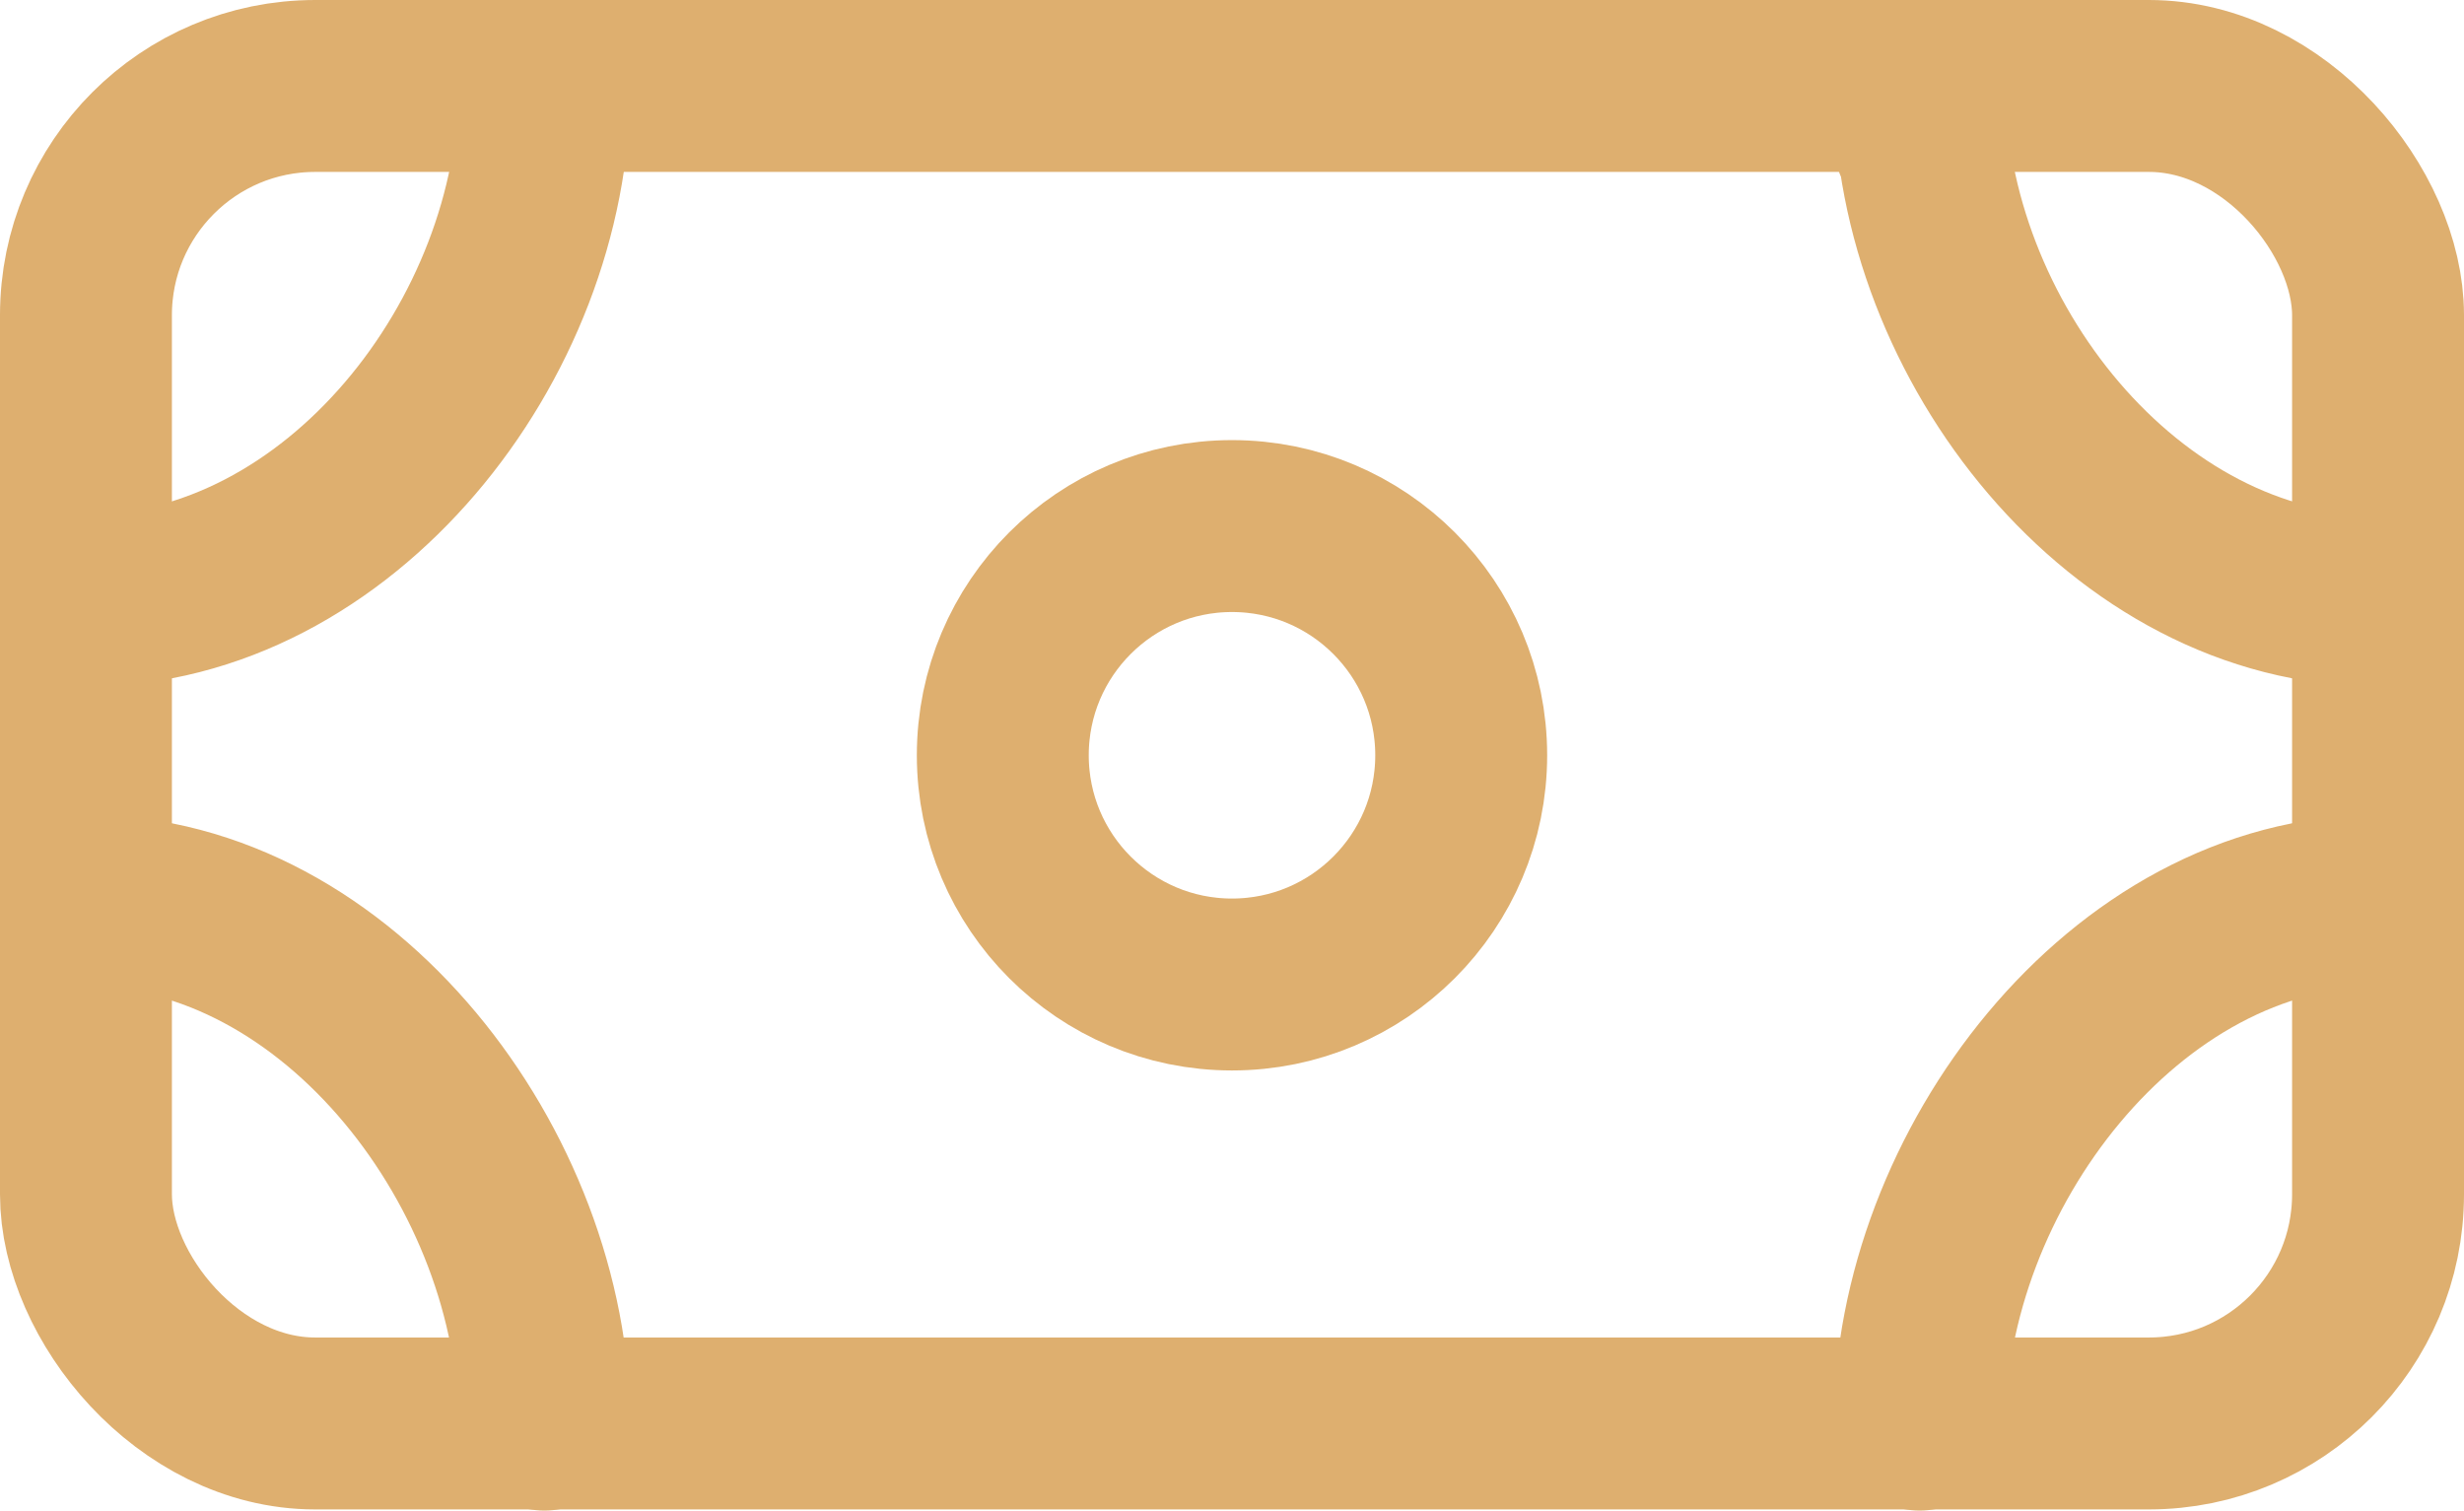
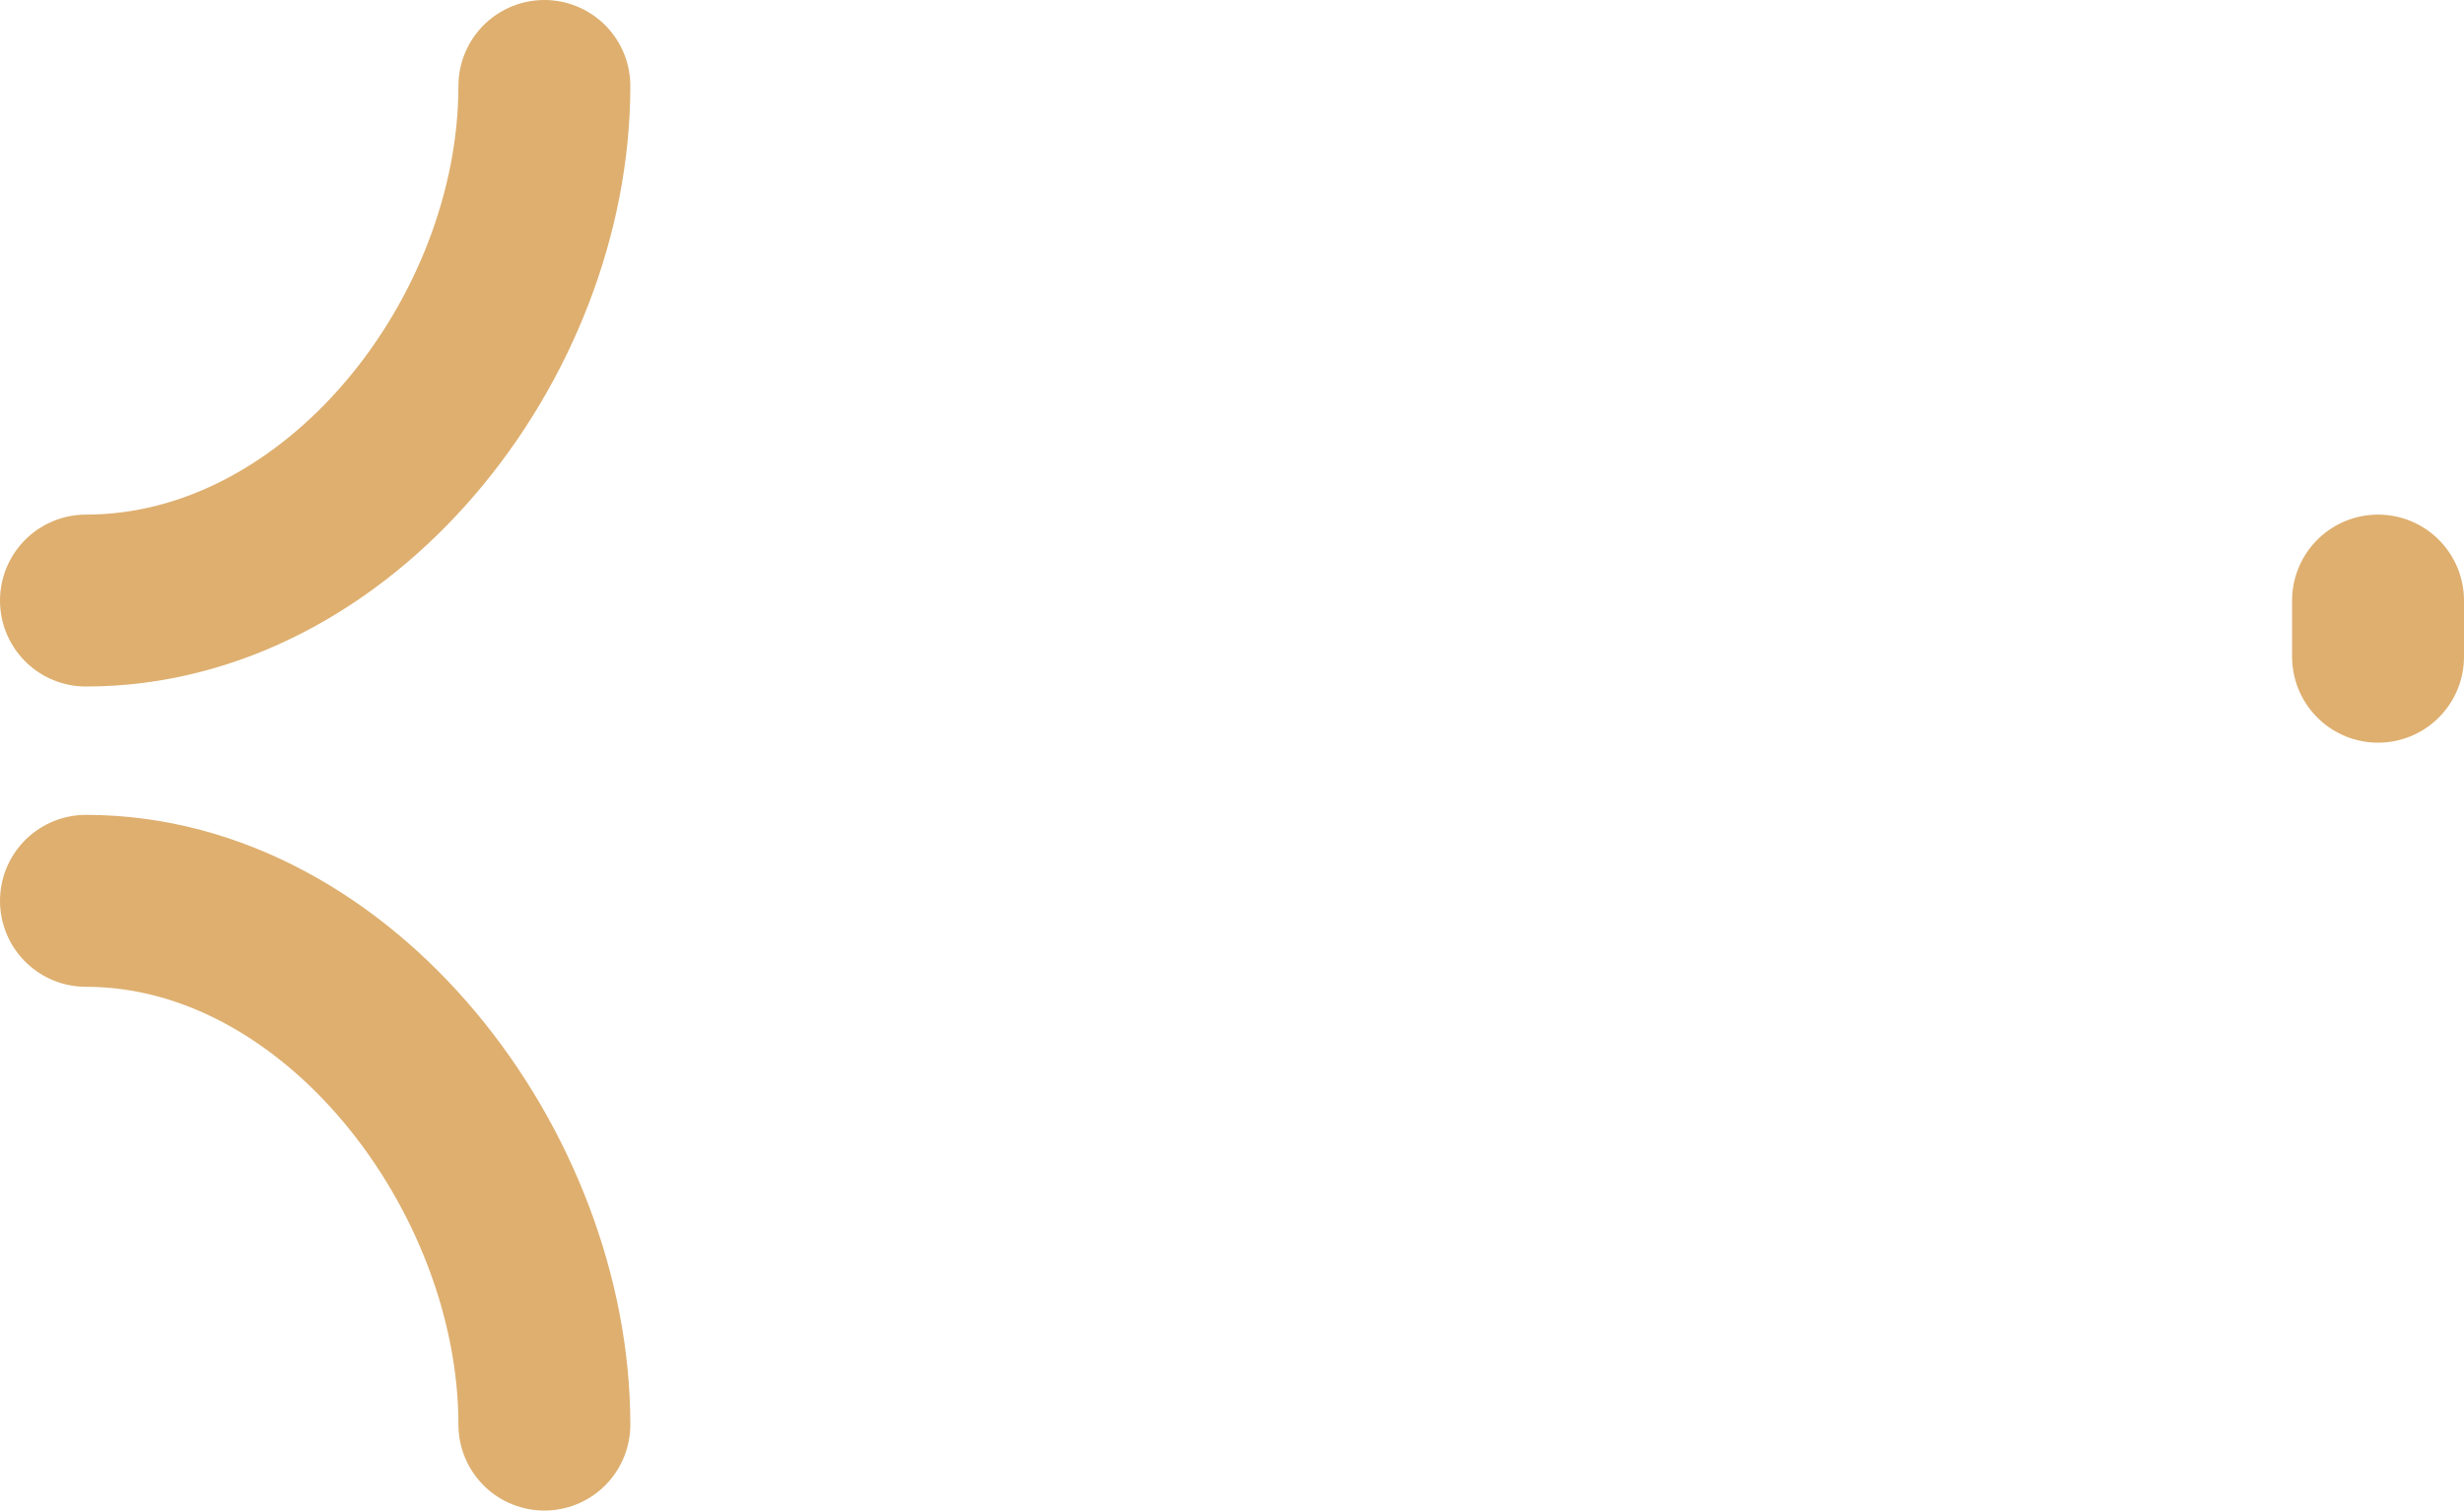
<svg xmlns="http://www.w3.org/2000/svg" width="21.5" height="13.18" viewBox="0 0 21.5 13.18">
  <g id="ic-ecommerce-money" transform="translate(-1.25 -5.41)">
-     <rect id="Rectangle_50" data-name="Rectangle 50" width="20" height="11.67" rx="2" transform="translate(2 6.16)" fill="none" stroke="#deaf6f" stroke-linecap="round" stroke-linejoin="round" stroke-width="1.5" />
    <path id="Path_142" data-name="Path 142" d="M6,6.16c0,2.21-1.79,4.49-4,4.49H2" fill="none" stroke="#deaf6f" stroke-linecap="round" stroke-linejoin="round" stroke-width="1.5" />
    <path id="Path_143" data-name="Path 143" d="M2,13.27H2c2.21,0,4,2.36,4,4.57" fill="none" stroke="#deaf6f" stroke-linecap="round" stroke-linejoin="round" stroke-width="1.5" />
-     <path id="Path_144" data-name="Path 144" d="M18,17.84c0-2.21,1.79-4.57,4-4.57h0" fill="none" stroke="#deaf6f" stroke-linecap="round" stroke-linejoin="round" stroke-width="1.5" />
-     <path id="Path_145" data-name="Path 145" d="M22,10.65h0c-2.21,0-4-2.28-4-4.49v.49" fill="none" stroke="#deaf6f" stroke-linecap="round" stroke-linejoin="round" stroke-width="1.5" />
-     <circle id="Ellipse_31" data-name="Ellipse 31" cx="2" cy="2" r="2" transform="translate(10 10)" fill="none" stroke="#deaf6f" stroke-linecap="round" stroke-linejoin="round" stroke-width="1.5" />
+     <path id="Path_145" data-name="Path 145" d="M22,10.65h0v.49" fill="none" stroke="#deaf6f" stroke-linecap="round" stroke-linejoin="round" stroke-width="1.5" />
  </g>
</svg>